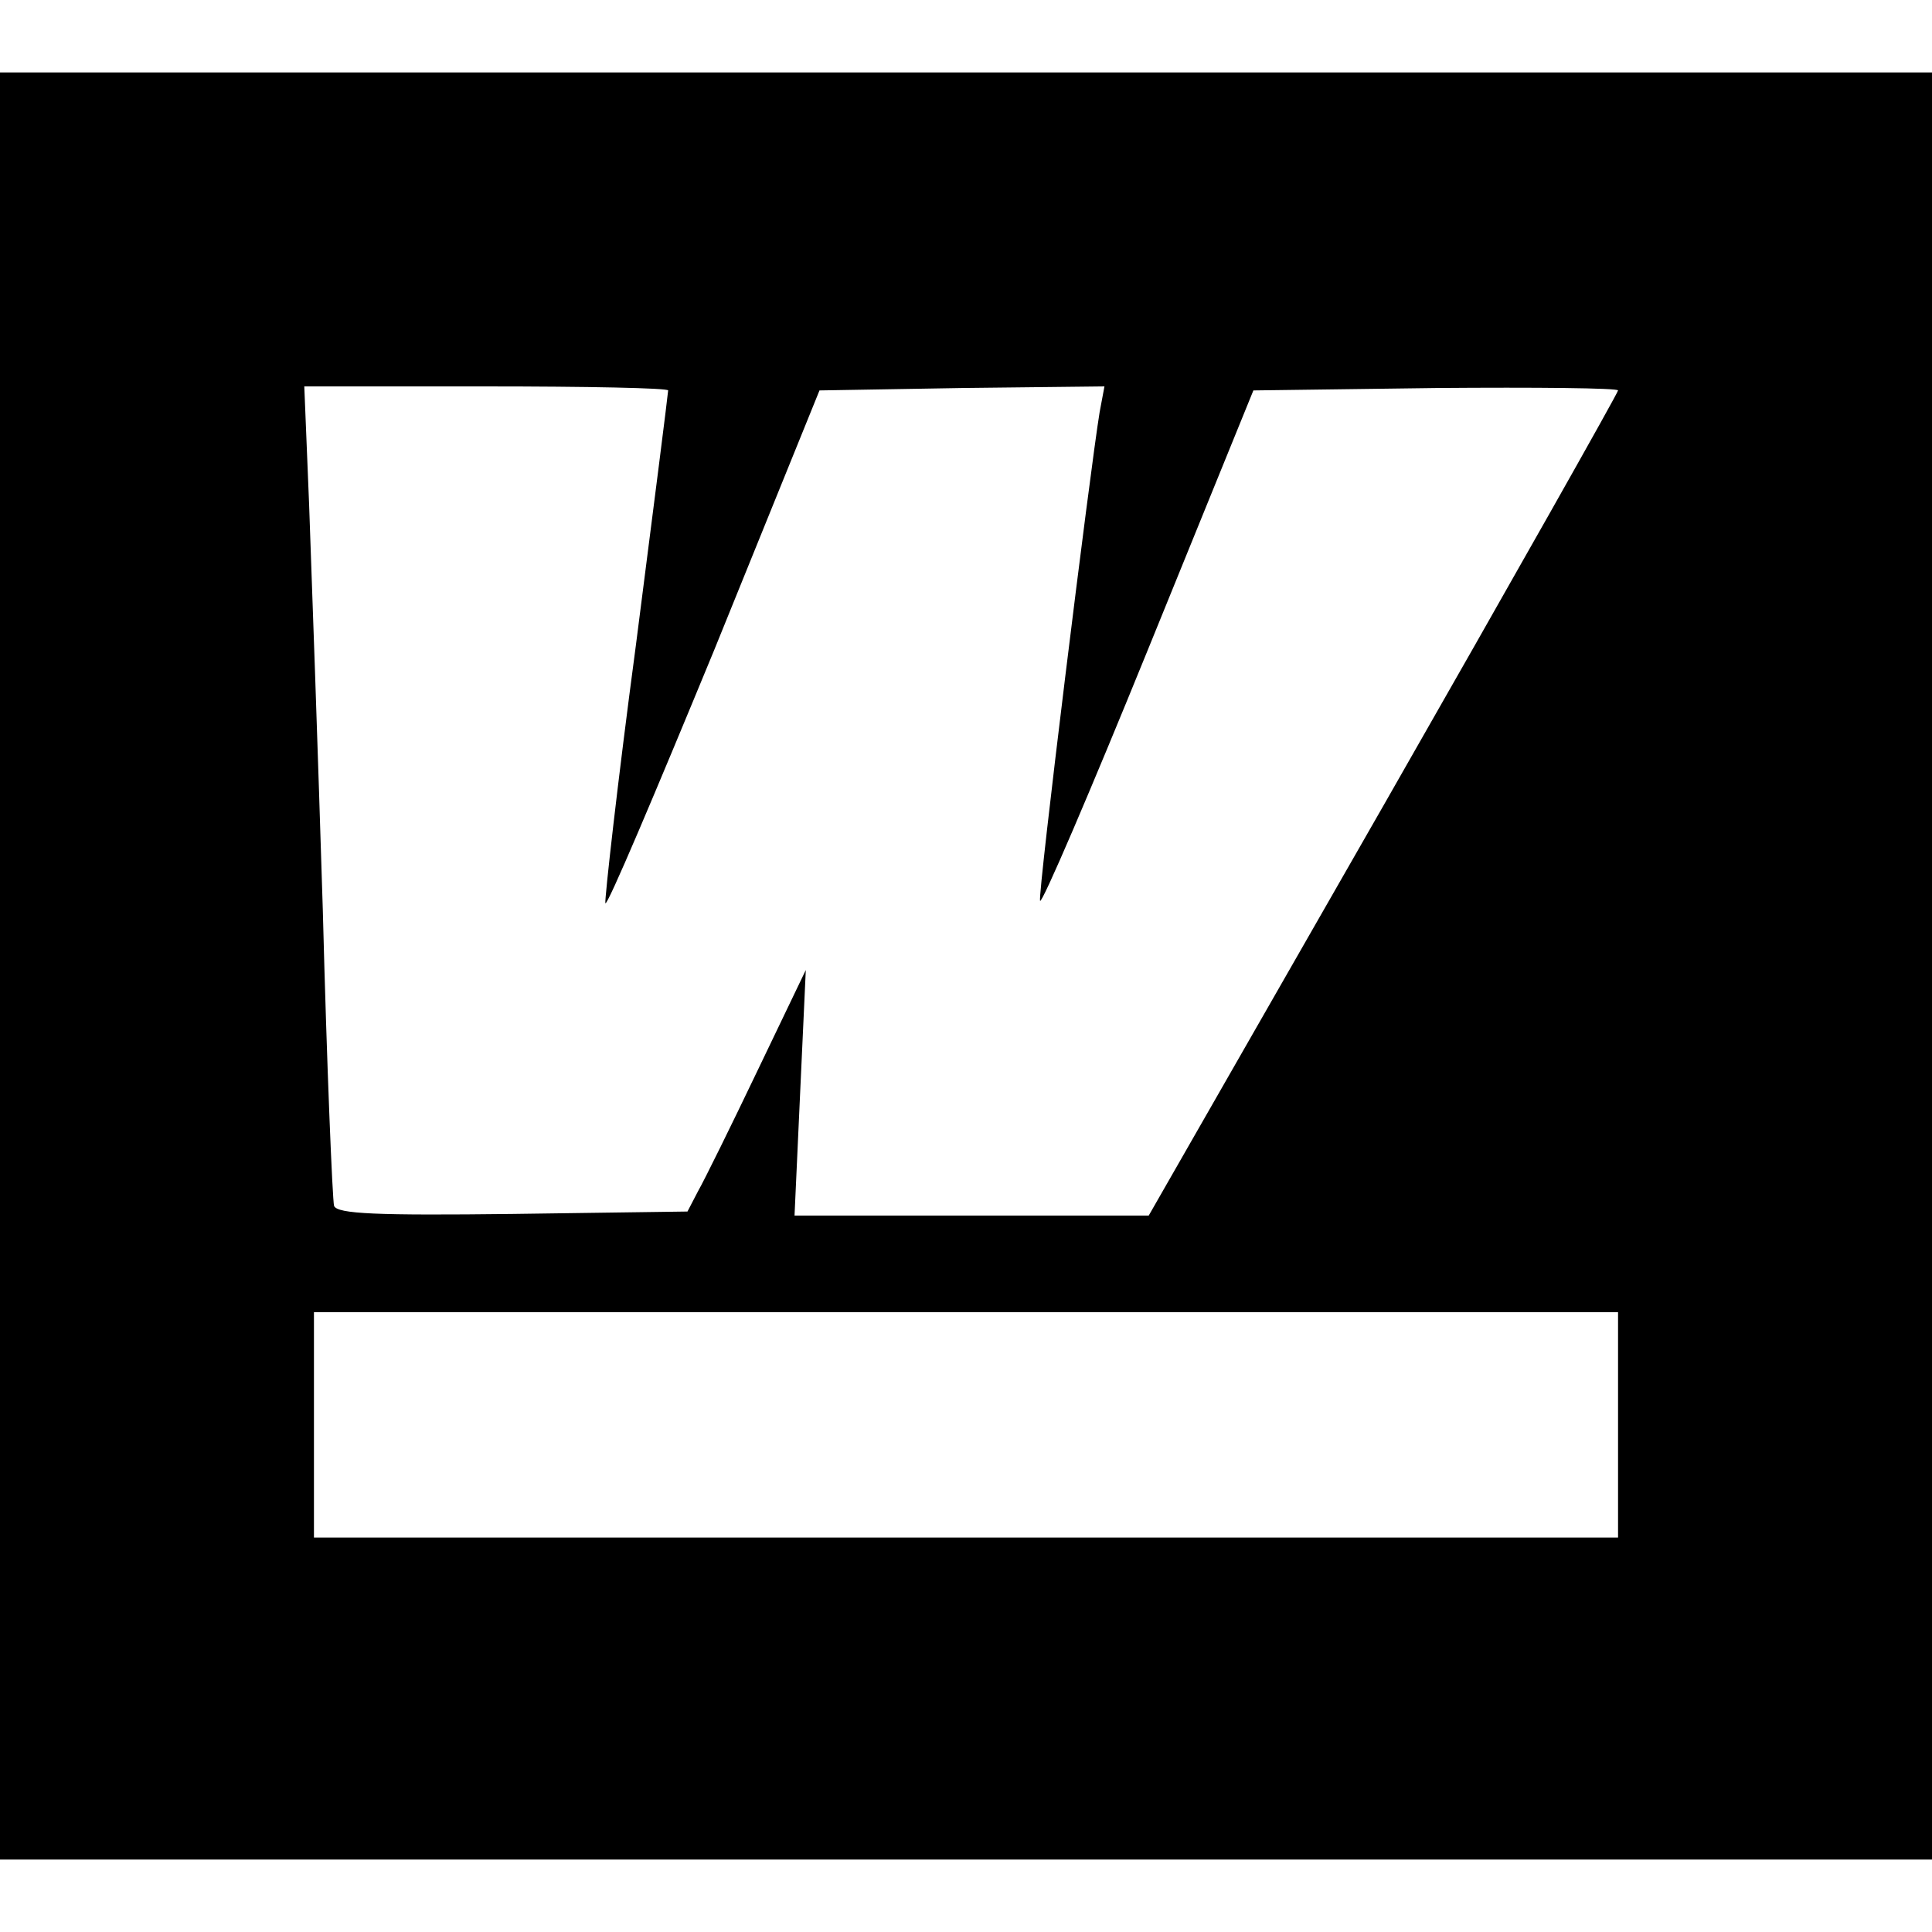
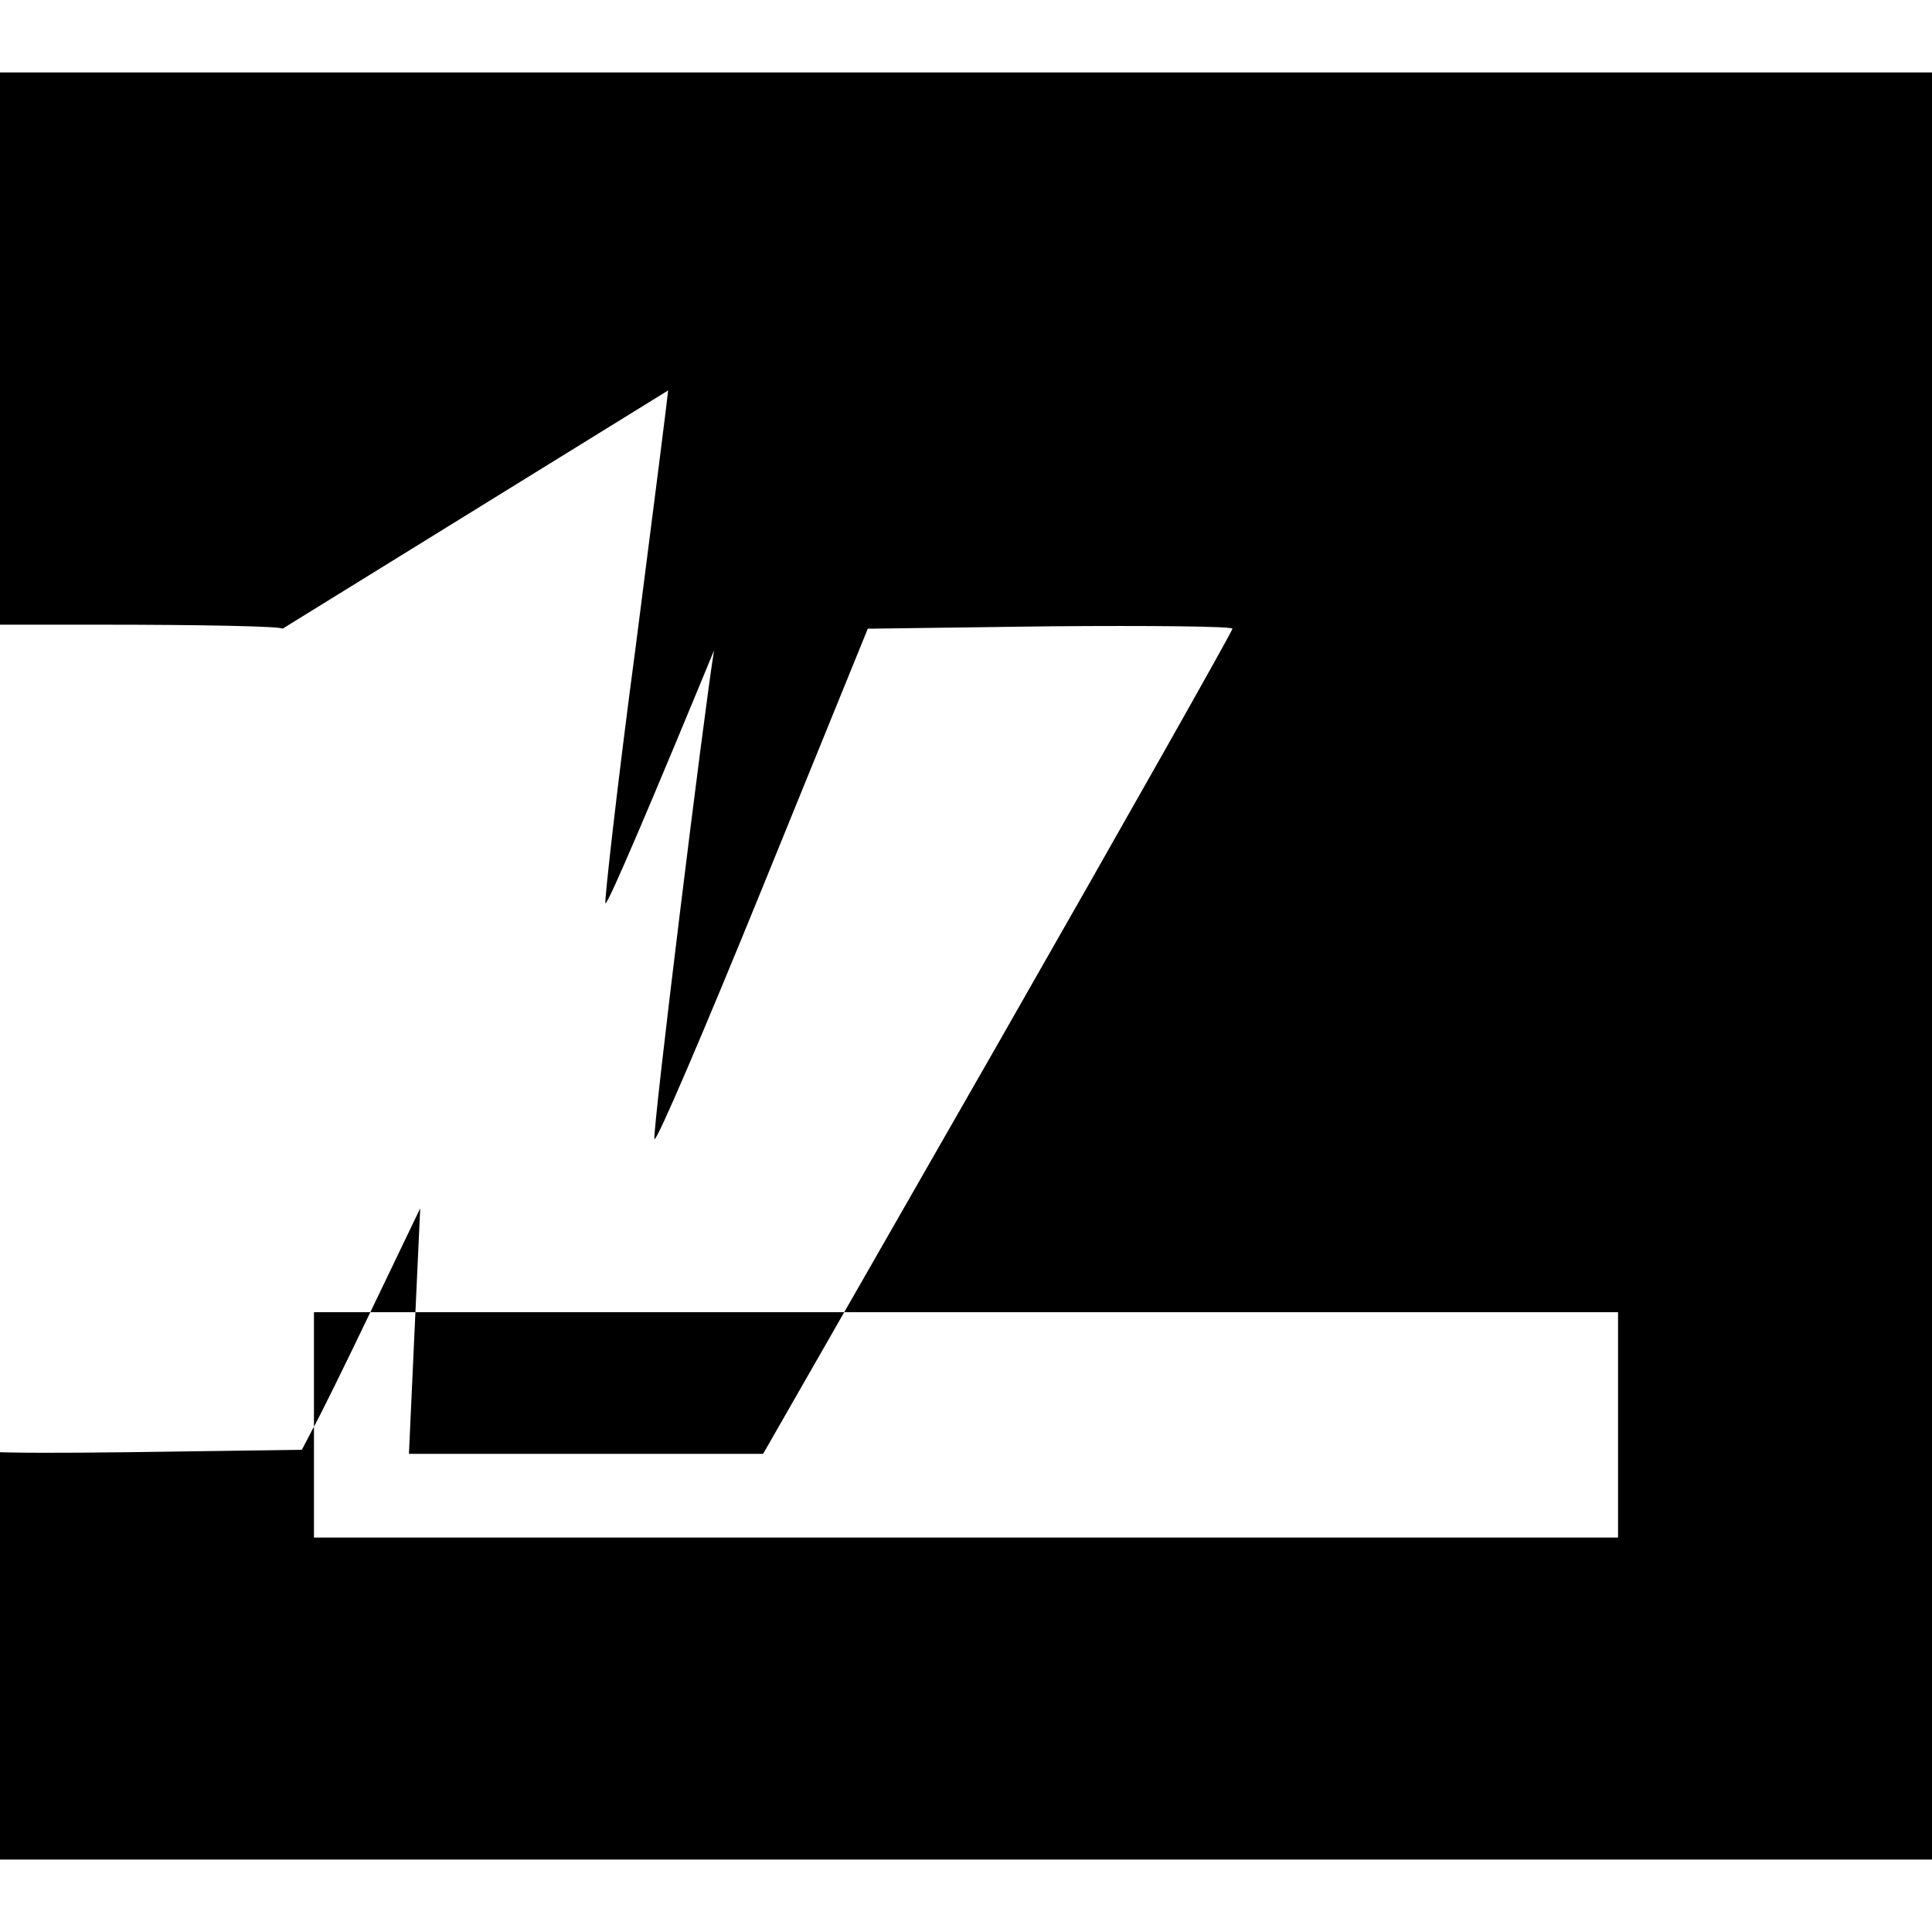
<svg xmlns="http://www.w3.org/2000/svg" version="1.0" width="240pt" height="240pt" viewBox="0 0 240 240" preserveAspectRatio="xMidYMid meet">
  <g transform="translate(0,240) scale(0.1,-0.1)" fill="#000000" stroke="none">
-     <path d="M0 1200 l0 -1110 1200 0 1200 0 0 1110 0 1110 -1200 0 -1200 0 0 -1110z m830 715 c0 -3 -18 -145 -40 -316 -23 -172 -39 -316 -38 -321 2 -5 62 137 135 314 l131 323 177 3 177 2 -6 -32 c-12 -73 -77 -599 -74 -607 2 -5 62 135 134 312 l131 322 227 3 c124 1 226 0 226 -3 0 -3 -131 -235 -291 -515 l-292 -510 -220 0 -220 0 7 153 7 152 -60 -125 c-33 -69 -66 -136 -74 -150 l-13 -25 -217 -3 c-169 -2 -218 0 -222 10 -2 7 -9 173 -14 368 -6 195 -14 421 -17 503 l-6 147 226 0 c124 0 226 -2 226 -5z m1180 -1285 l0 -140 -810 0 -810 0 0 140 0 140 810 0 810 0 0 -140z" />
+     <path d="M0 1200 l0 -1110 1200 0 1200 0 0 1110 0 1110 -1200 0 -1200 0 0 -1110z m830 715 c0 -3 -18 -145 -40 -316 -23 -172 -39 -316 -38 -321 2 -5 62 137 135 314 c-12 -73 -77 -599 -74 -607 2 -5 62 135 134 312 l131 322 227 3 c124 1 226 0 226 -3 0 -3 -131 -235 -291 -515 l-292 -510 -220 0 -220 0 7 153 7 152 -60 -125 c-33 -69 -66 -136 -74 -150 l-13 -25 -217 -3 c-169 -2 -218 0 -222 10 -2 7 -9 173 -14 368 -6 195 -14 421 -17 503 l-6 147 226 0 c124 0 226 -2 226 -5z m1180 -1285 l0 -140 -810 0 -810 0 0 140 0 140 810 0 810 0 0 -140z" />
  </g>
</svg>